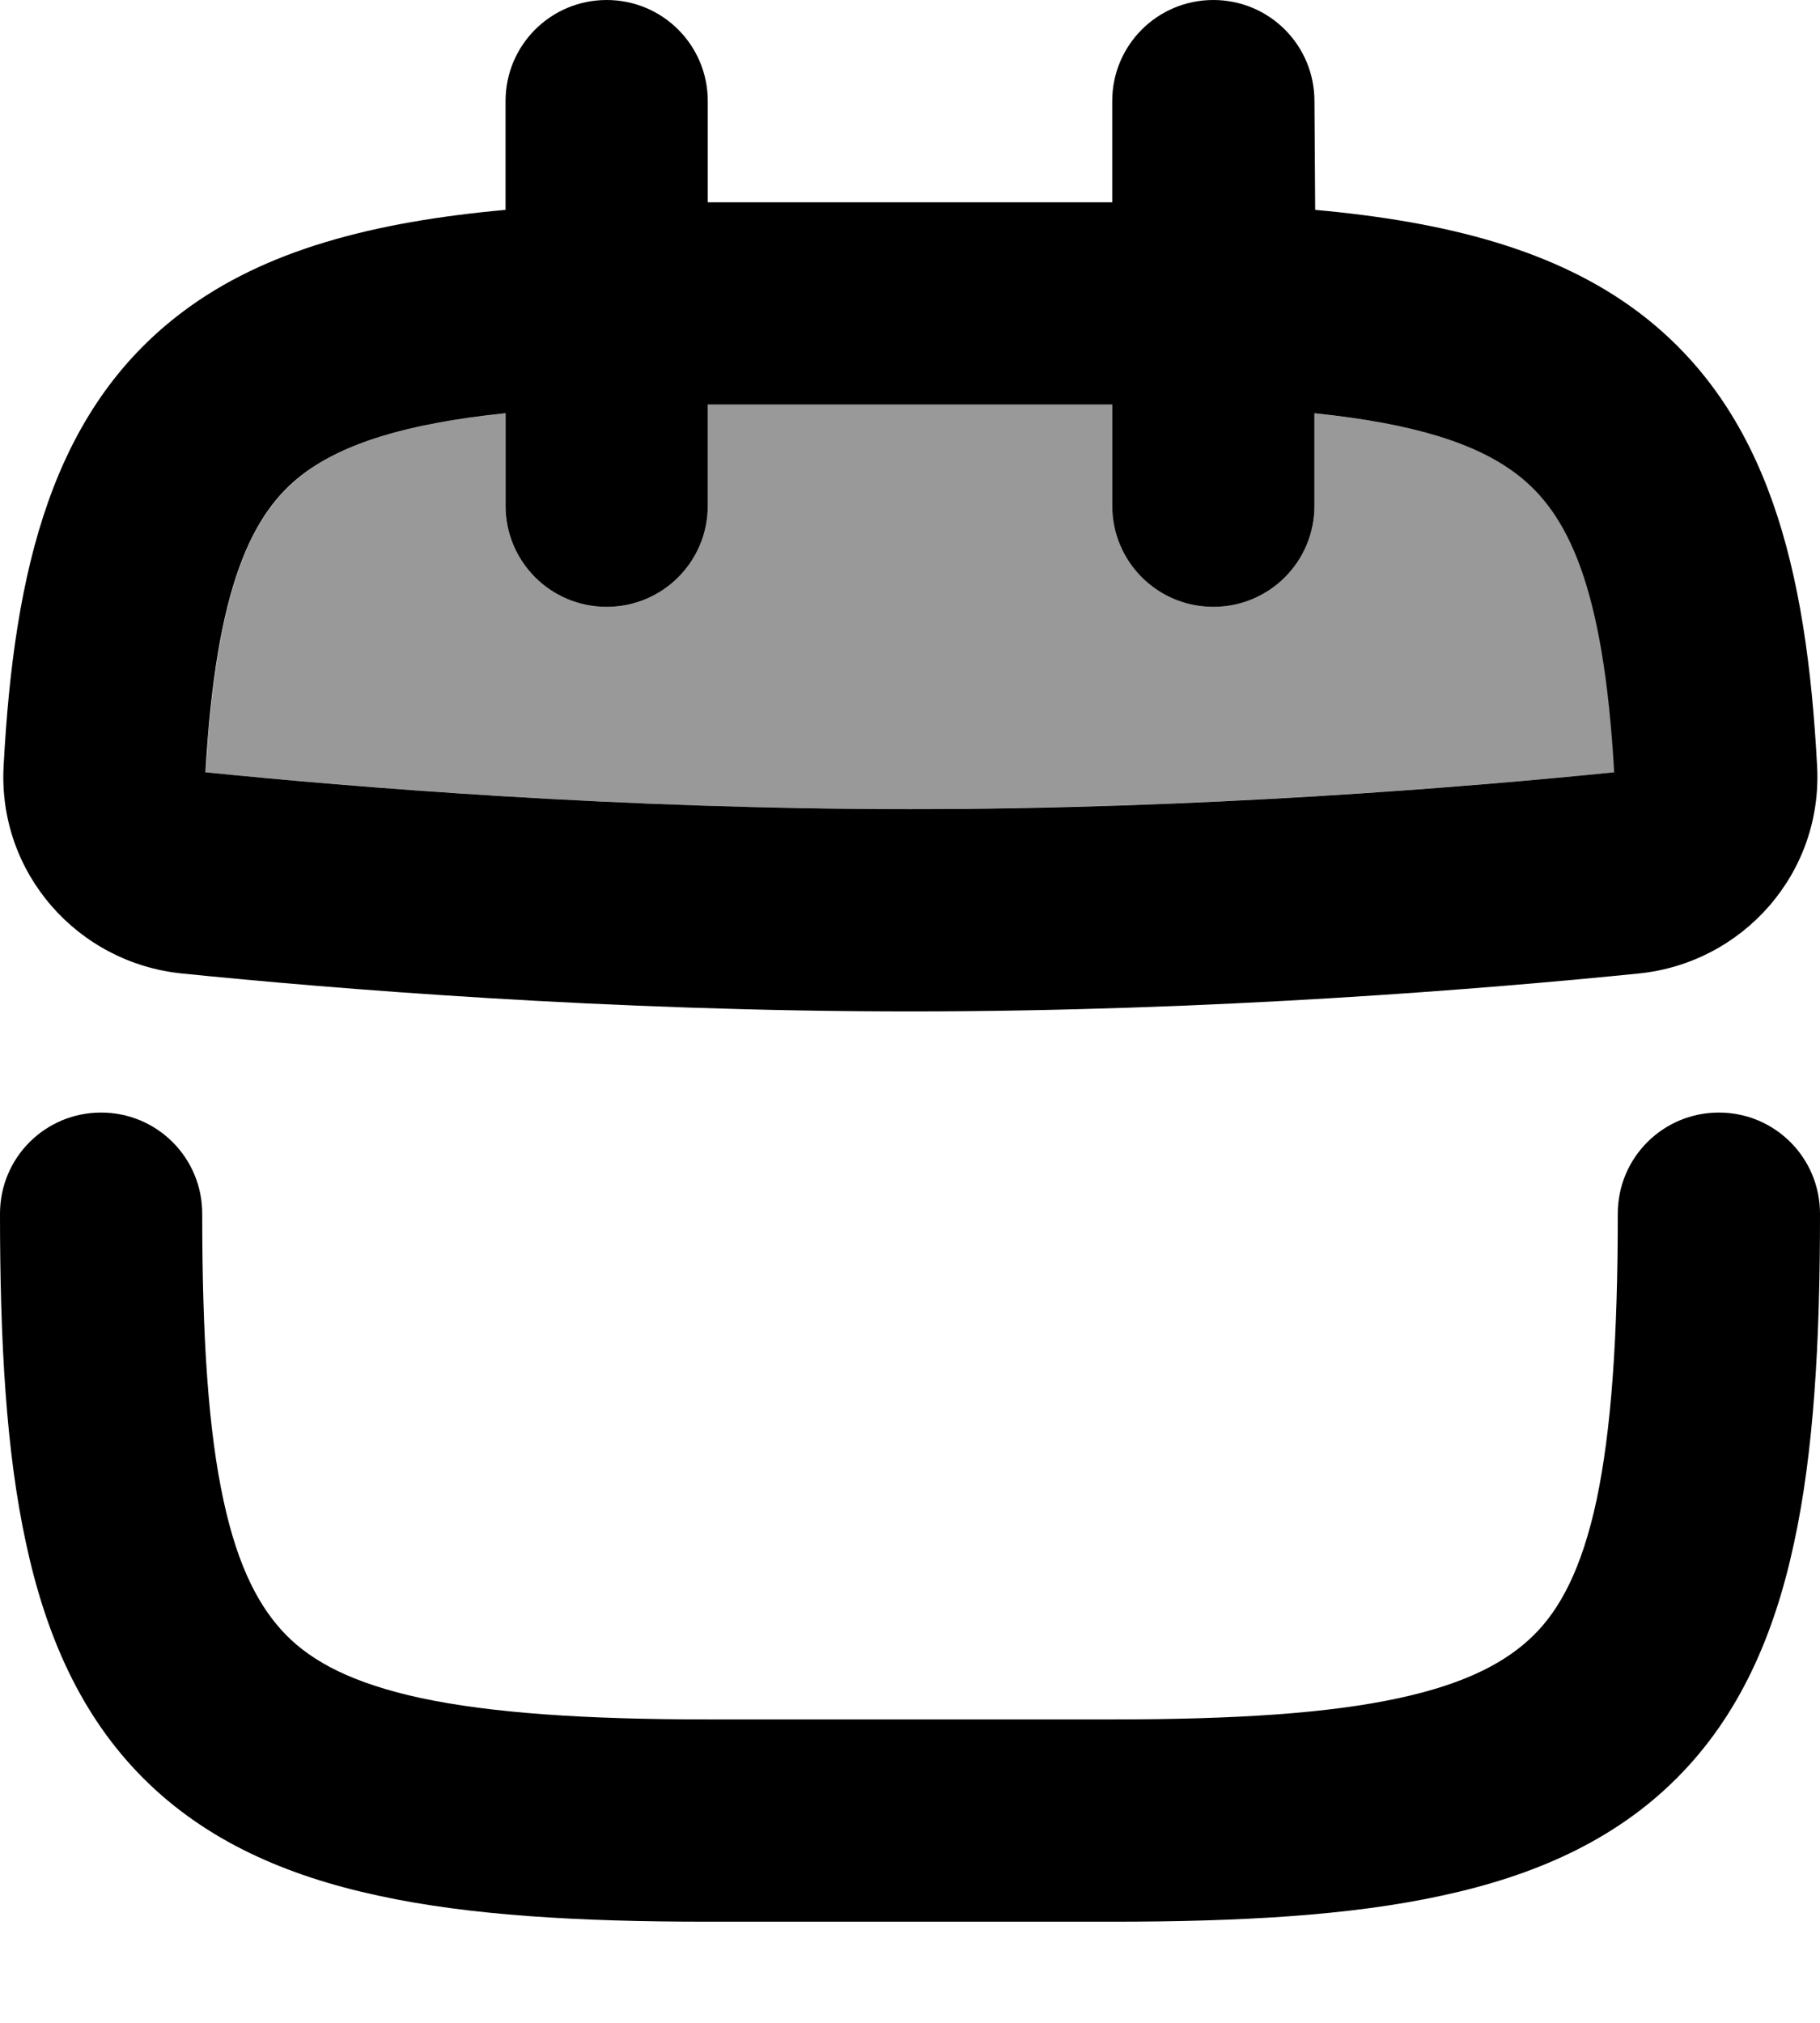
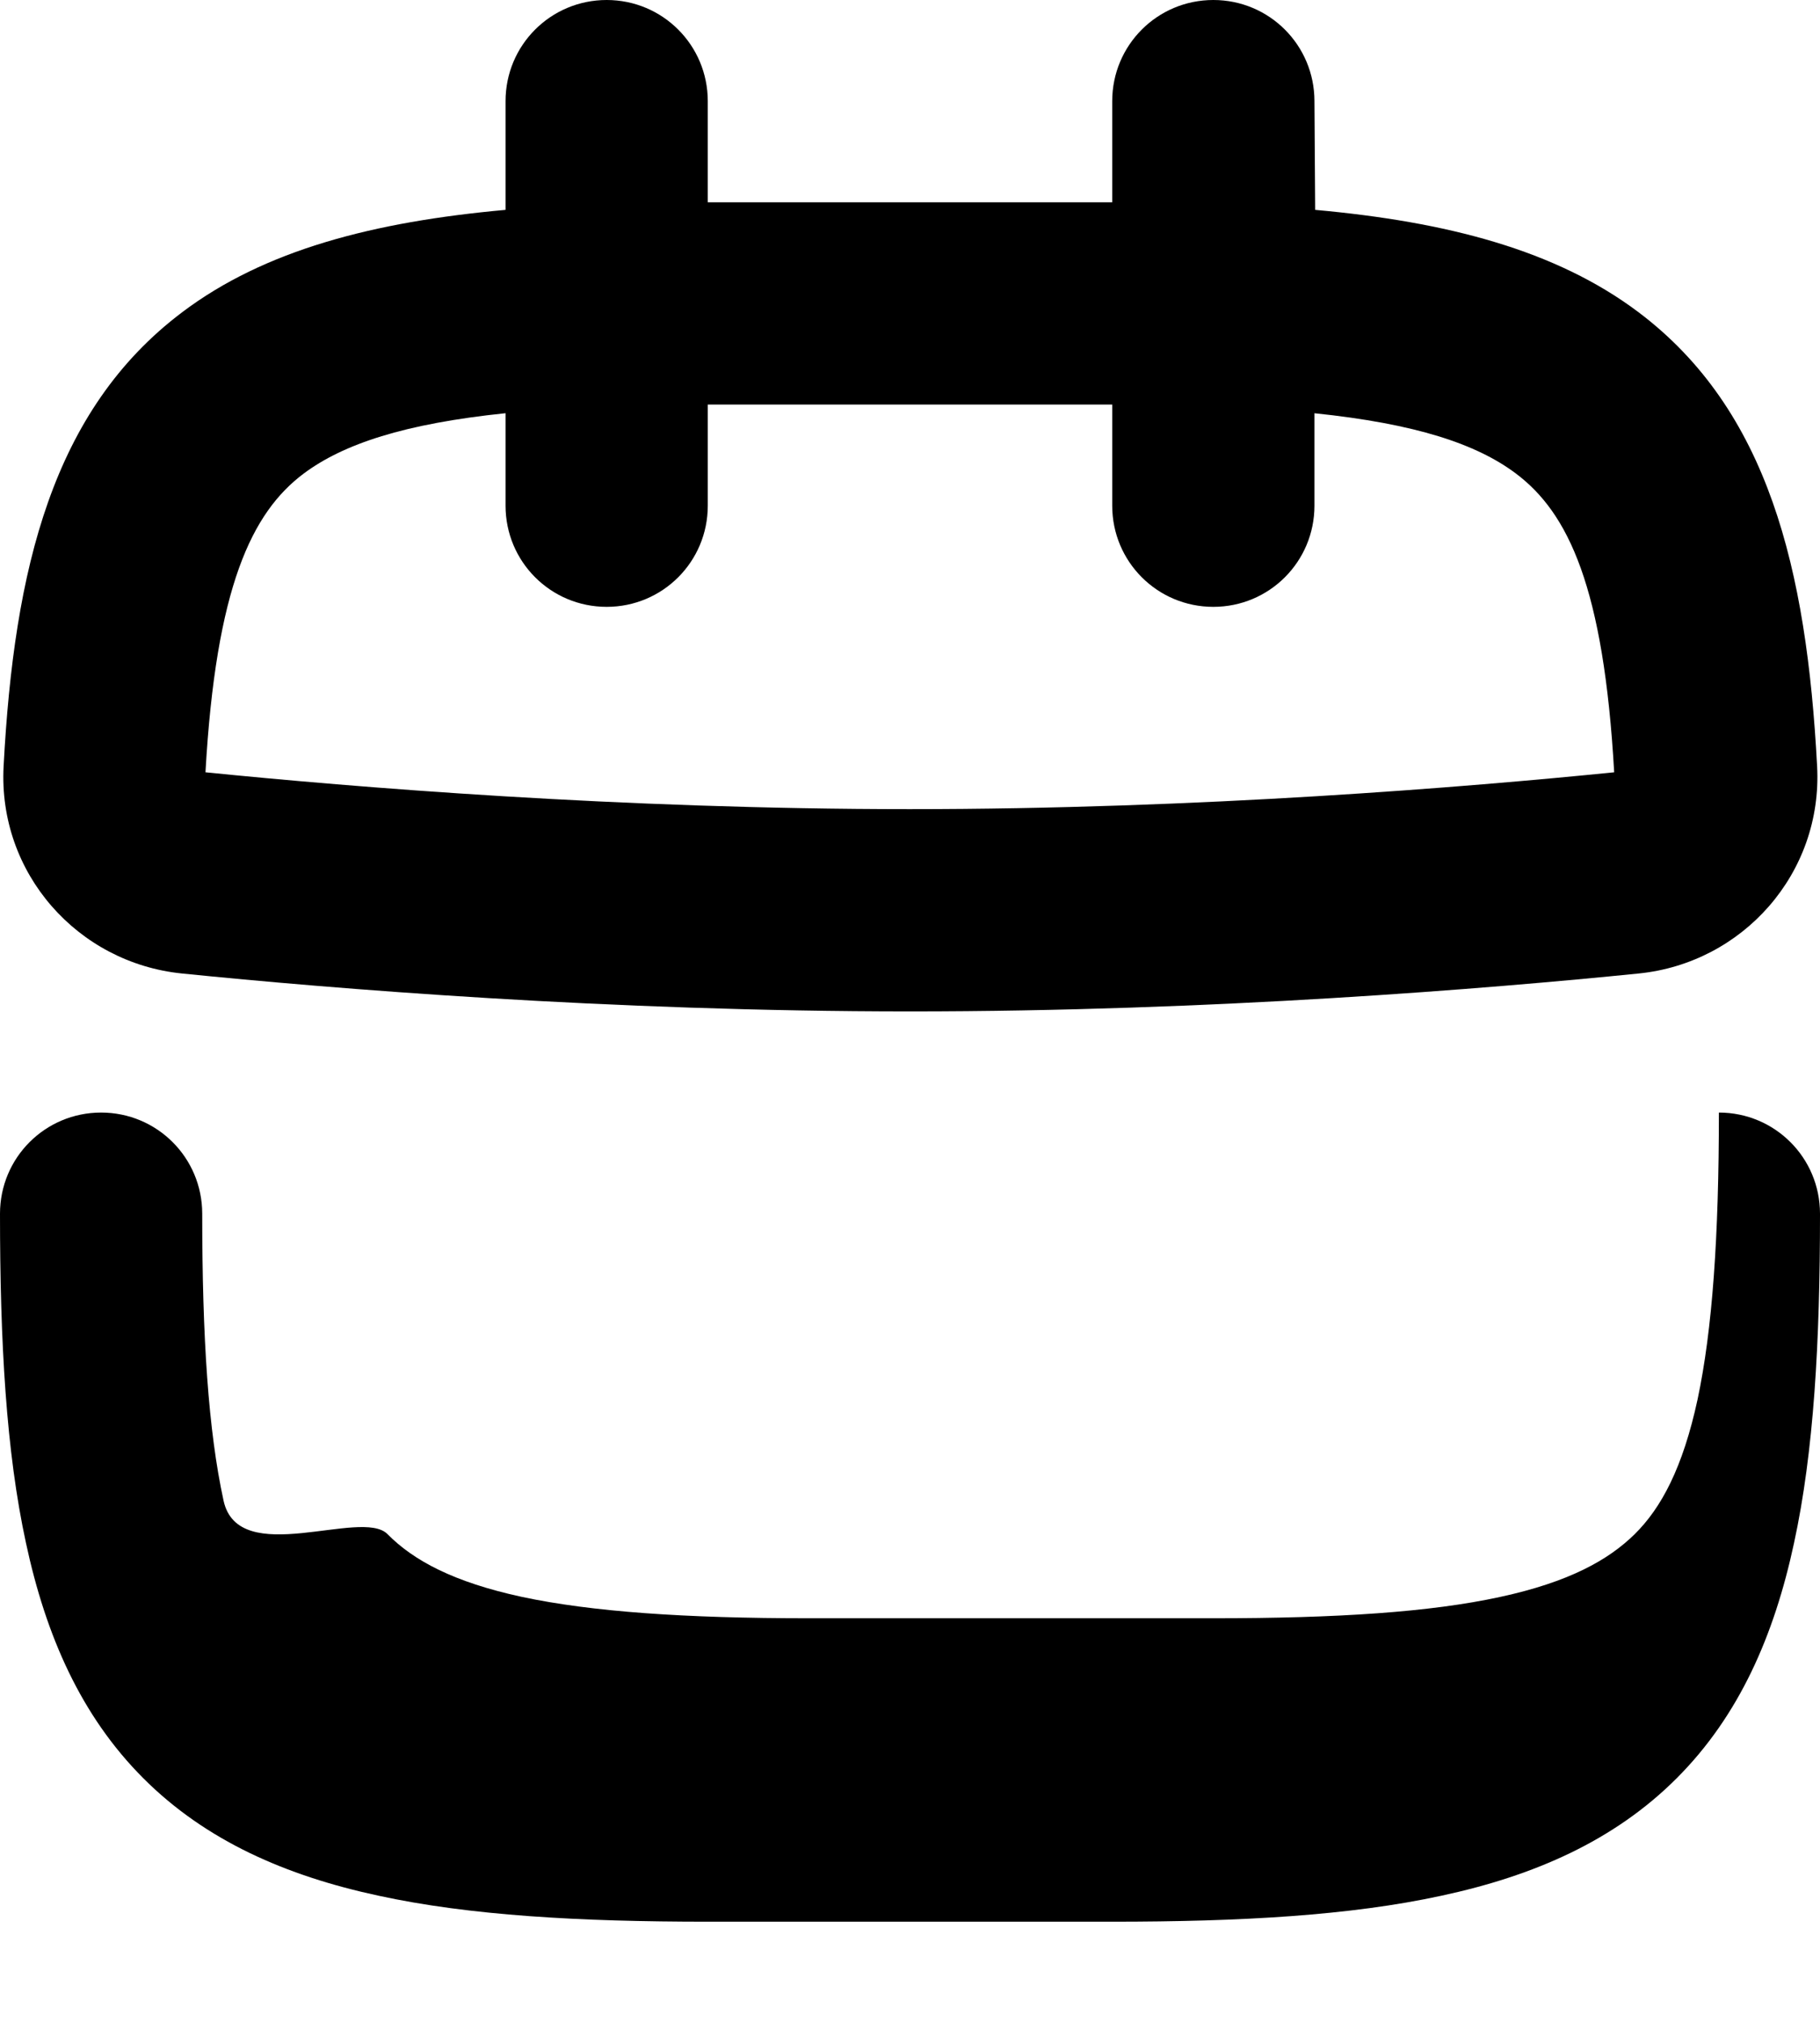
<svg xmlns="http://www.w3.org/2000/svg" viewBox="0 0 504 560">
-   <path style="fill:currentColor;opacity:.4" d="M56.9 213.8c5.1 .5 10.7 1.1 16.8 1.6 42.5 3.9 107.9 8.6 178.3 8.6 5 0 10 0 15-.1 74.5-.7 141.9-6.3 180.1-10.1-2.9-51.3-12.8-71.9-27.2-82.7-1.5-1.2-3.2-2.3-5-3.3-10.9-6.4-26.8-10.9-50.9-13.4l0 25.6c0 15.5-12.5 28-28 28s-28-12.5-28-28l0-28-112 0 0 28c0 15.5-12.5 28-28 28s-28-12.5-28-28l0-25.6c-28 2.9-44.9 8.5-55.8 16.7-14.5 10.9-24.3 31.4-27.2 82.7z" />
-   <path style="fill:currentColor;opacity:1" d="M196 28c0-15.5-12.5-28-28-28s-28 12.5-28 28l0 30.1c-36.5 3.3-66.7 11.1-89.5 28.3-36 27.1-46.6 71.1-49.5 125.7-1.6 29.7 20.6 54.5 49.4 57.4 41.5 4.2 118 10.5 201.7 10.5s160.1-6.3 201.7-10.5c28.8-2.9 51-27.7 49.4-57.4-2.9-54.6-13.5-98.6-49.5-125.7-22.9-17.2-53-25-89.5-28.3L364 28c0-15.5-12.5-28-28-28s-28 12.5-28 28l0 28-112 0 0-28zm-56 86.4l0 25.6c0 15.5 12.5 28 28 28s28-12.5 28-28l0-28 112 0 0 28c0 15.5 12.5 28 28 28s28-12.5 28-28l0-25.6c28 2.9 44.9 8.5 55.8 16.7 14.5 10.9 24.3 31.4 27.2 82.7-40.7 4.1-114.6 10.2-195.1 10.2S97.6 217.9 56.9 213.8c2.9-51.3 12.8-71.9 27.2-82.7 11-8.2 27.9-13.8 55.8-16.7zM504 336c0-15.5-12.5-28-28-28s-28 12.5-28 28c0 34.4-1.8 60.1-5.9 79.4-4.1 19-10.1 30.1-17.4 37.3s-18.3 13.3-37.3 17.4c-19.3 4.2-45 5.9-79.4 5.9l-112 0c-34.4 0-60.1-1.8-79.4-5.9-19-4.1-30.1-10.1-37.3-17.4S66 434.4 61.9 415.4c-4.2-19.3-5.9-45-5.9-79.4 0-15.5-12.5-28-28-28S0 320.5 0 336c0 35.6 1.7 65.9 7.2 91.2 5.5 25.6 15.2 47.8 32.5 65.1s39.5 27 65.1 32.5c25.3 5.5 55.7 7.2 91.2 7.2l112 0c35.6 0 65.9-1.7 91.2-7.2 25.6-5.5 47.8-15.2 65.1-32.5s27-39.5 32.5-65.1c5.5-25.3 7.2-55.7 7.2-91.2z" />
+   <path style="fill:currentColor;opacity:1" d="M196 28c0-15.5-12.5-28-28-28s-28 12.5-28 28l0 30.1c-36.5 3.3-66.7 11.1-89.5 28.3-36 27.1-46.6 71.1-49.5 125.7-1.6 29.7 20.6 54.5 49.4 57.4 41.5 4.2 118 10.5 201.7 10.5s160.1-6.3 201.7-10.5c28.8-2.9 51-27.7 49.4-57.4-2.9-54.6-13.5-98.6-49.5-125.7-22.9-17.2-53-25-89.5-28.3L364 28c0-15.5-12.5-28-28-28s-28 12.5-28 28l0 28-112 0 0-28zm-56 86.4l0 25.6c0 15.5 12.5 28 28 28s28-12.5 28-28l0-28 112 0 0 28c0 15.5 12.5 28 28 28s28-12.5 28-28l0-25.6c28 2.9 44.9 8.5 55.8 16.7 14.5 10.9 24.3 31.4 27.2 82.7-40.7 4.1-114.6 10.2-195.1 10.2S97.6 217.9 56.9 213.8c2.9-51.3 12.8-71.9 27.2-82.7 11-8.2 27.9-13.8 55.8-16.7zM504 336c0-15.5-12.5-28-28-28c0 34.4-1.8 60.1-5.9 79.4-4.1 19-10.1 30.1-17.4 37.3s-18.3 13.3-37.3 17.4c-19.3 4.2-45 5.9-79.4 5.9l-112 0c-34.4 0-60.1-1.8-79.4-5.9-19-4.1-30.1-10.1-37.3-17.4S66 434.4 61.9 415.4c-4.2-19.3-5.9-45-5.9-79.4 0-15.5-12.5-28-28-28S0 320.5 0 336c0 35.6 1.7 65.9 7.2 91.2 5.5 25.6 15.2 47.8 32.5 65.1s39.5 27 65.1 32.5c25.3 5.5 55.7 7.2 91.2 7.2l112 0c35.6 0 65.9-1.7 91.2-7.2 25.6-5.5 47.8-15.2 65.1-32.5s27-39.5 32.5-65.1c5.5-25.3 7.2-55.7 7.2-91.2z" />
</svg>